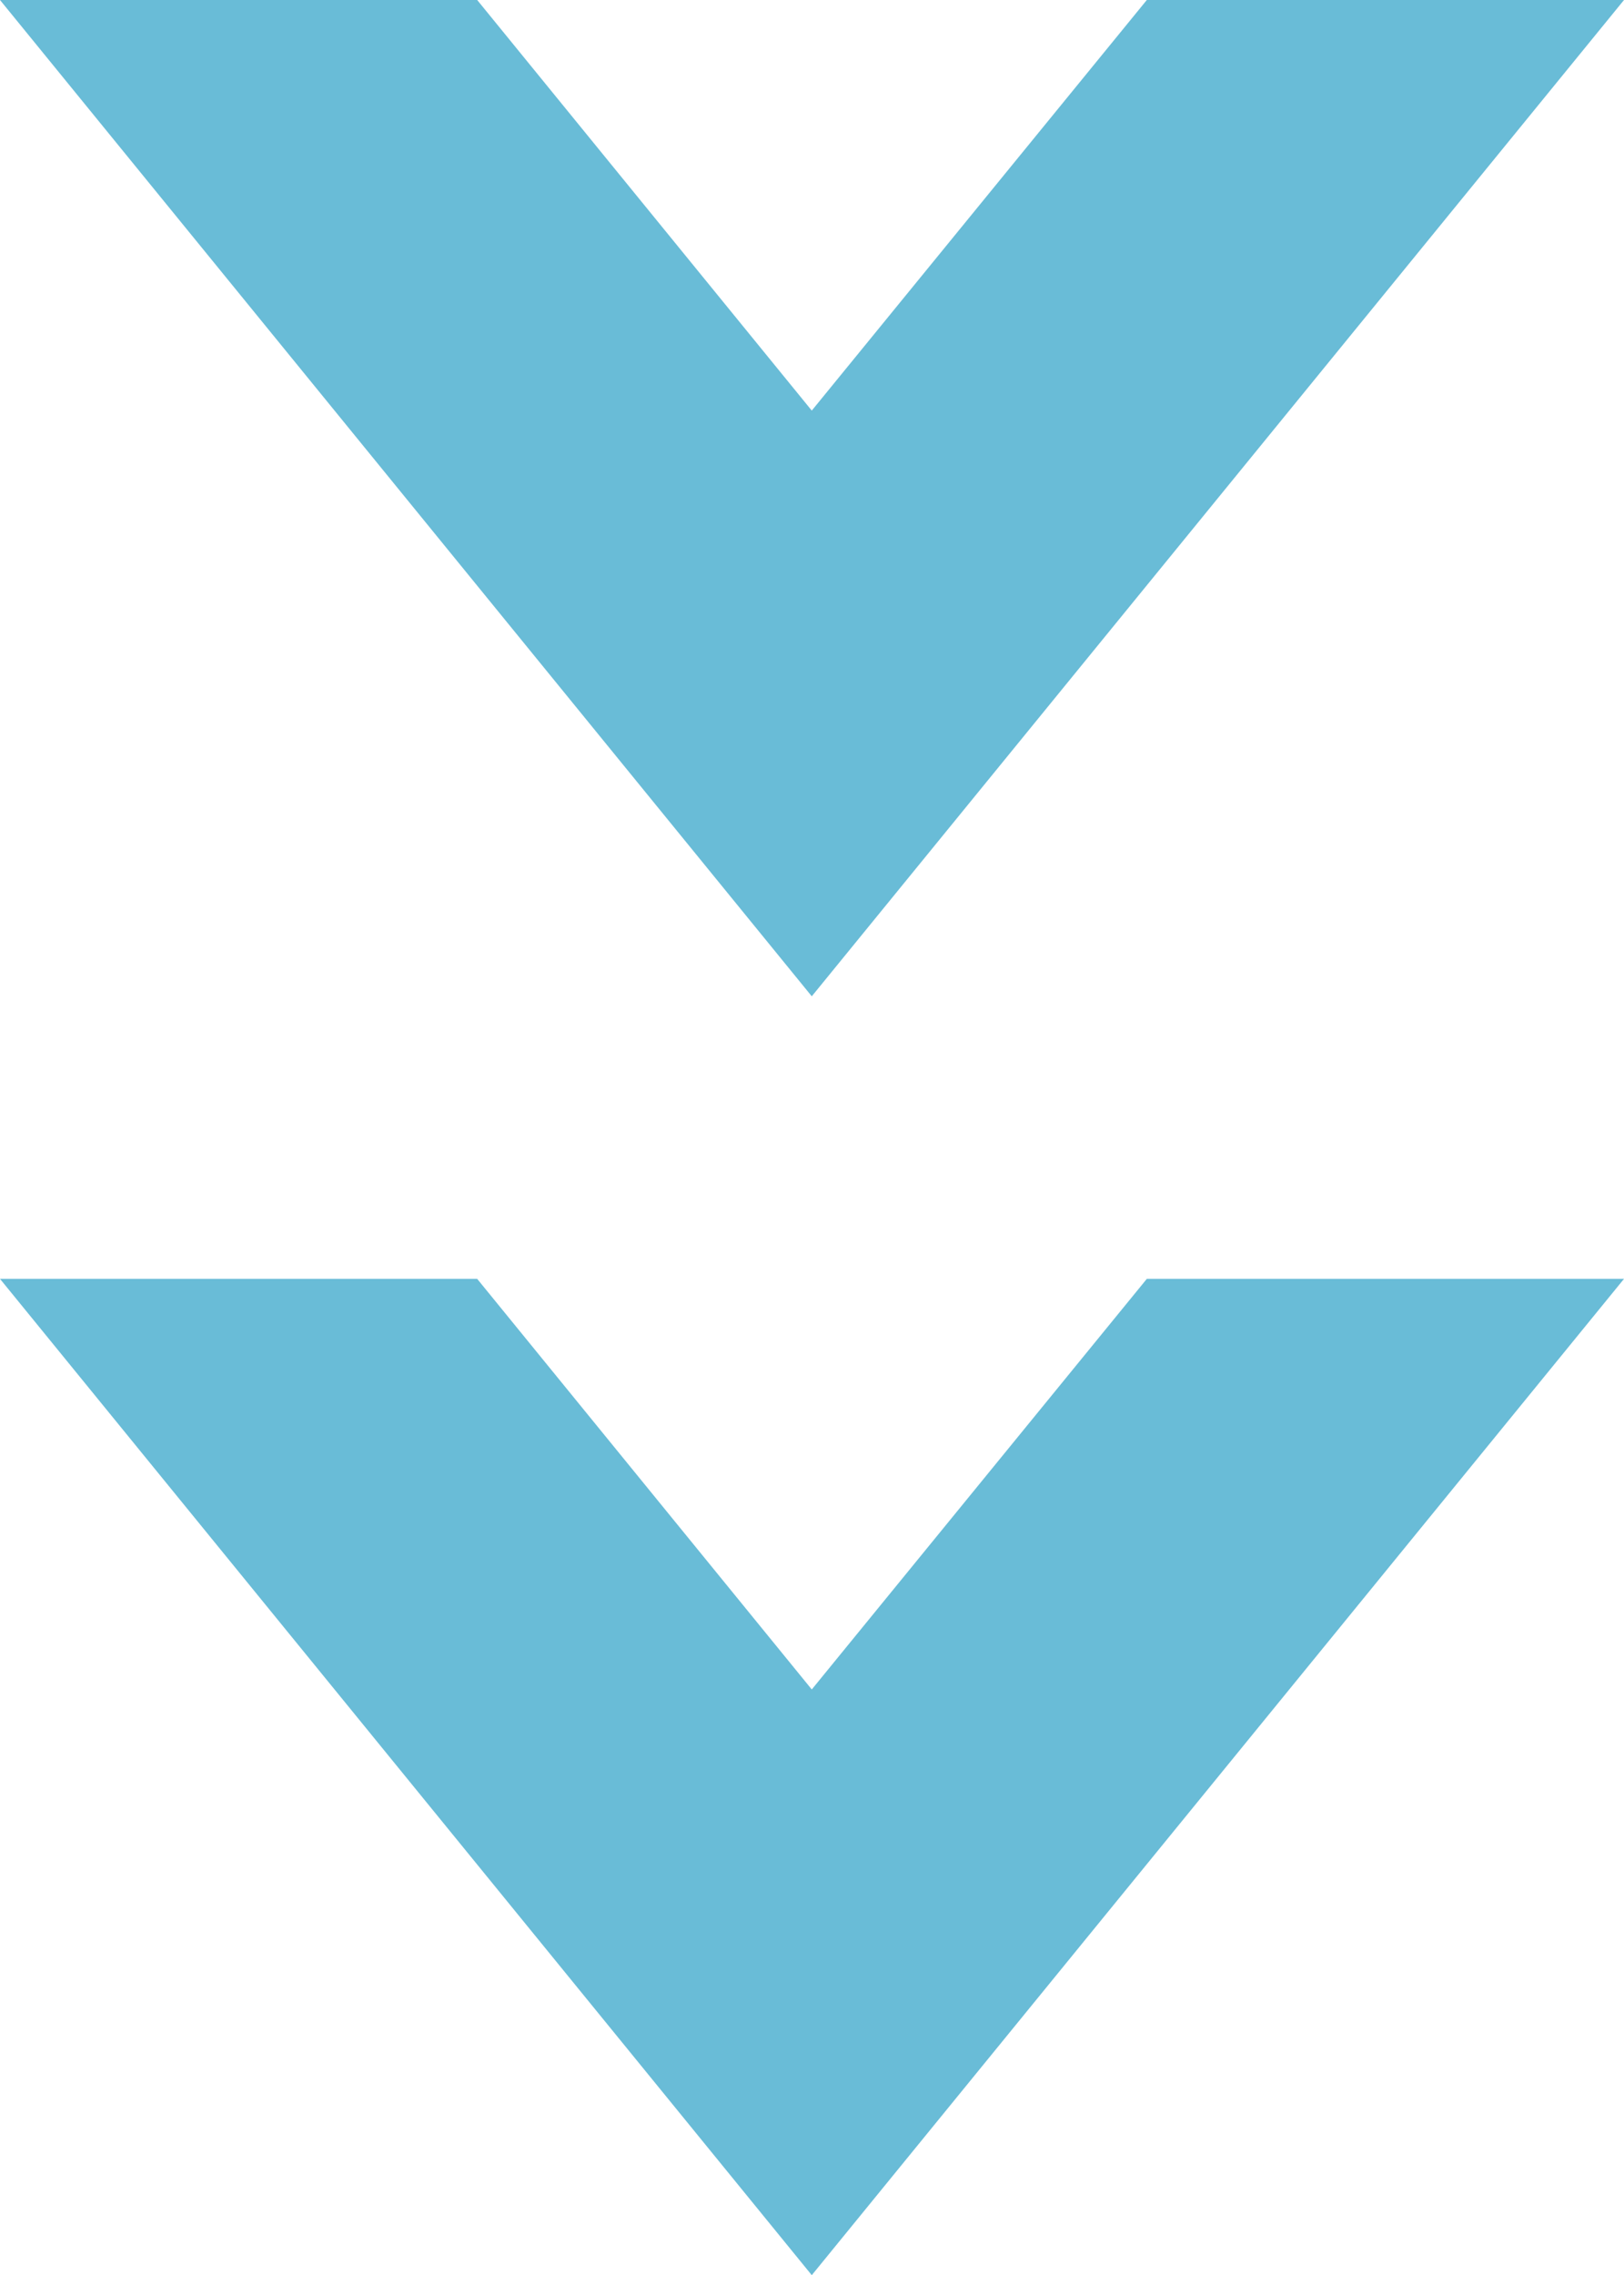
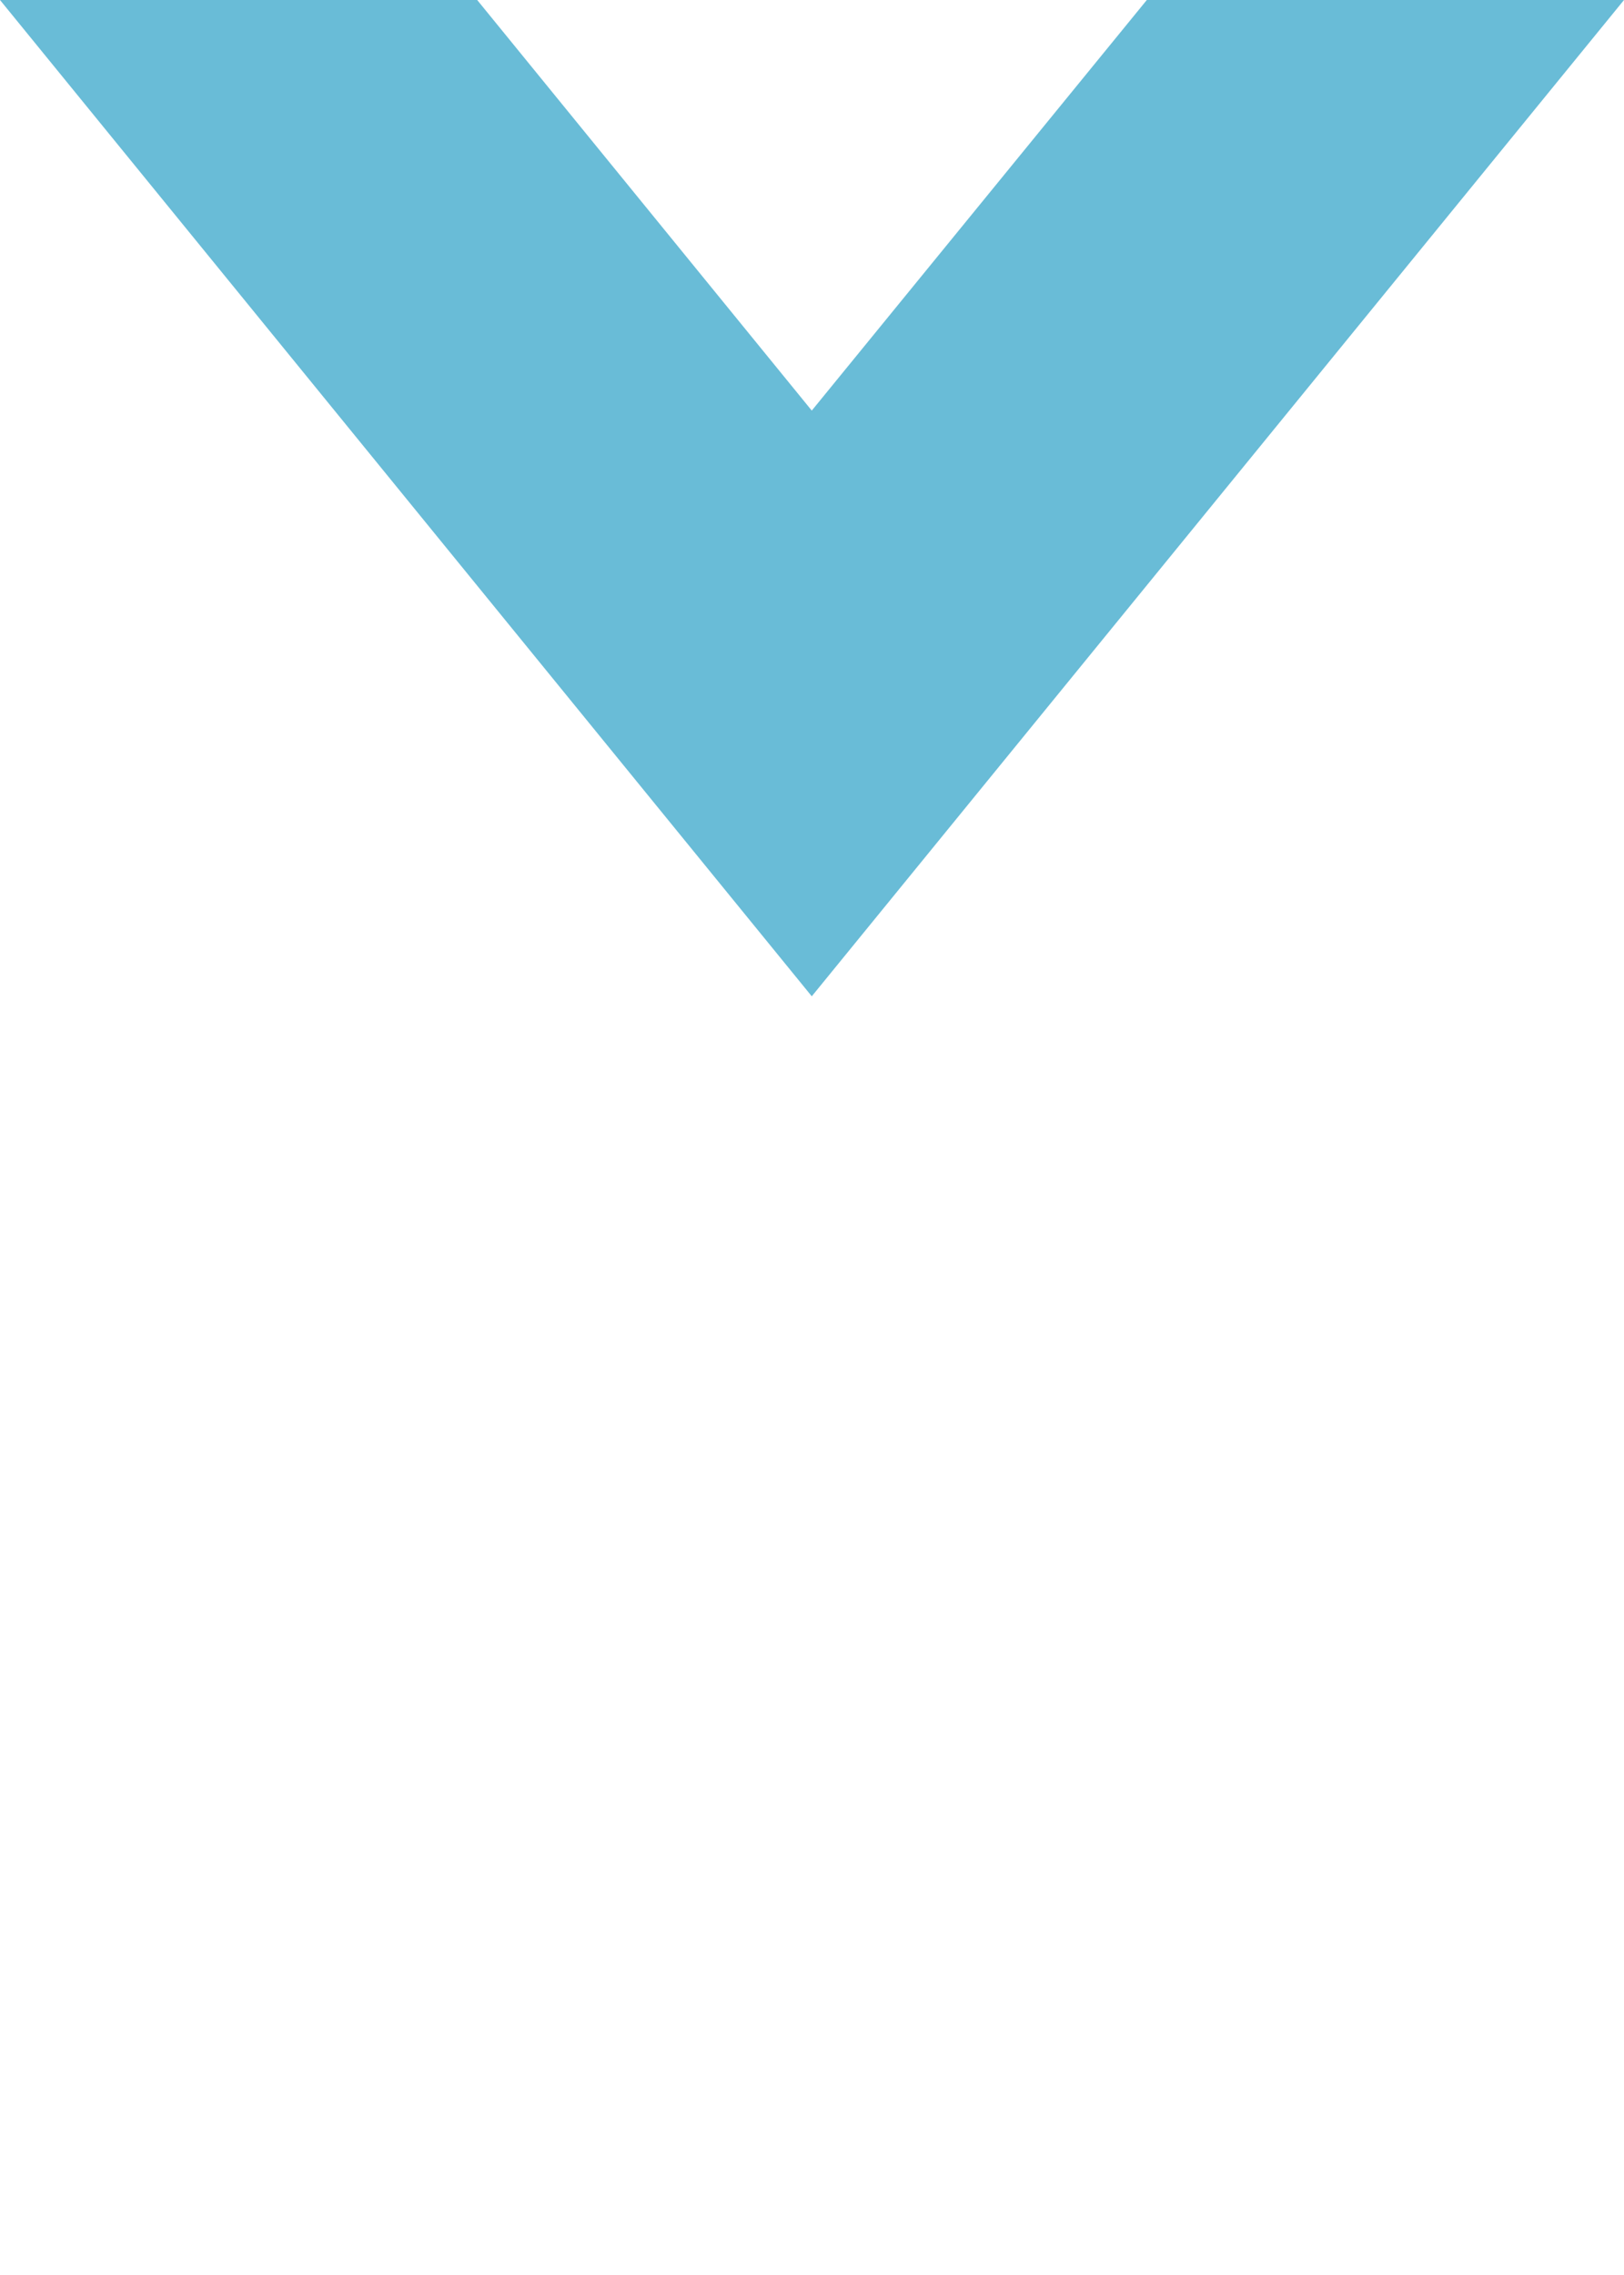
<svg xmlns="http://www.w3.org/2000/svg" viewBox="0 0 35.53 49.76">
  <defs>
    <style>.acdec4da-e6a3-4886-8653-0686b9d6ddd0{fill:#69bcd7;}</style>
  </defs>
  <g id="a2f77a35-8c20-4de5-93f9-4abbe295a341" data-name="レイヤー 2">
    <g id="bb529d61-e5f0-4ed1-9e9b-0d3d91505260" data-name="レイヤー 1">
-       <polygon class="acdec4da-e6a3-4886-8653-0686b9d6ddd0" points="17.76 36.95 25.09 27.97 35.53 27.97 17.76 49.76 0 27.97 10.44 27.97 17.76 36.95" />
      <polygon class="acdec4da-e6a3-4886-8653-0686b9d6ddd0" points="17.76 8.98 25.09 0 35.53 0 17.76 21.79 0 0 10.44 0 17.76 8.98" />
    </g>
  </g>
</svg>